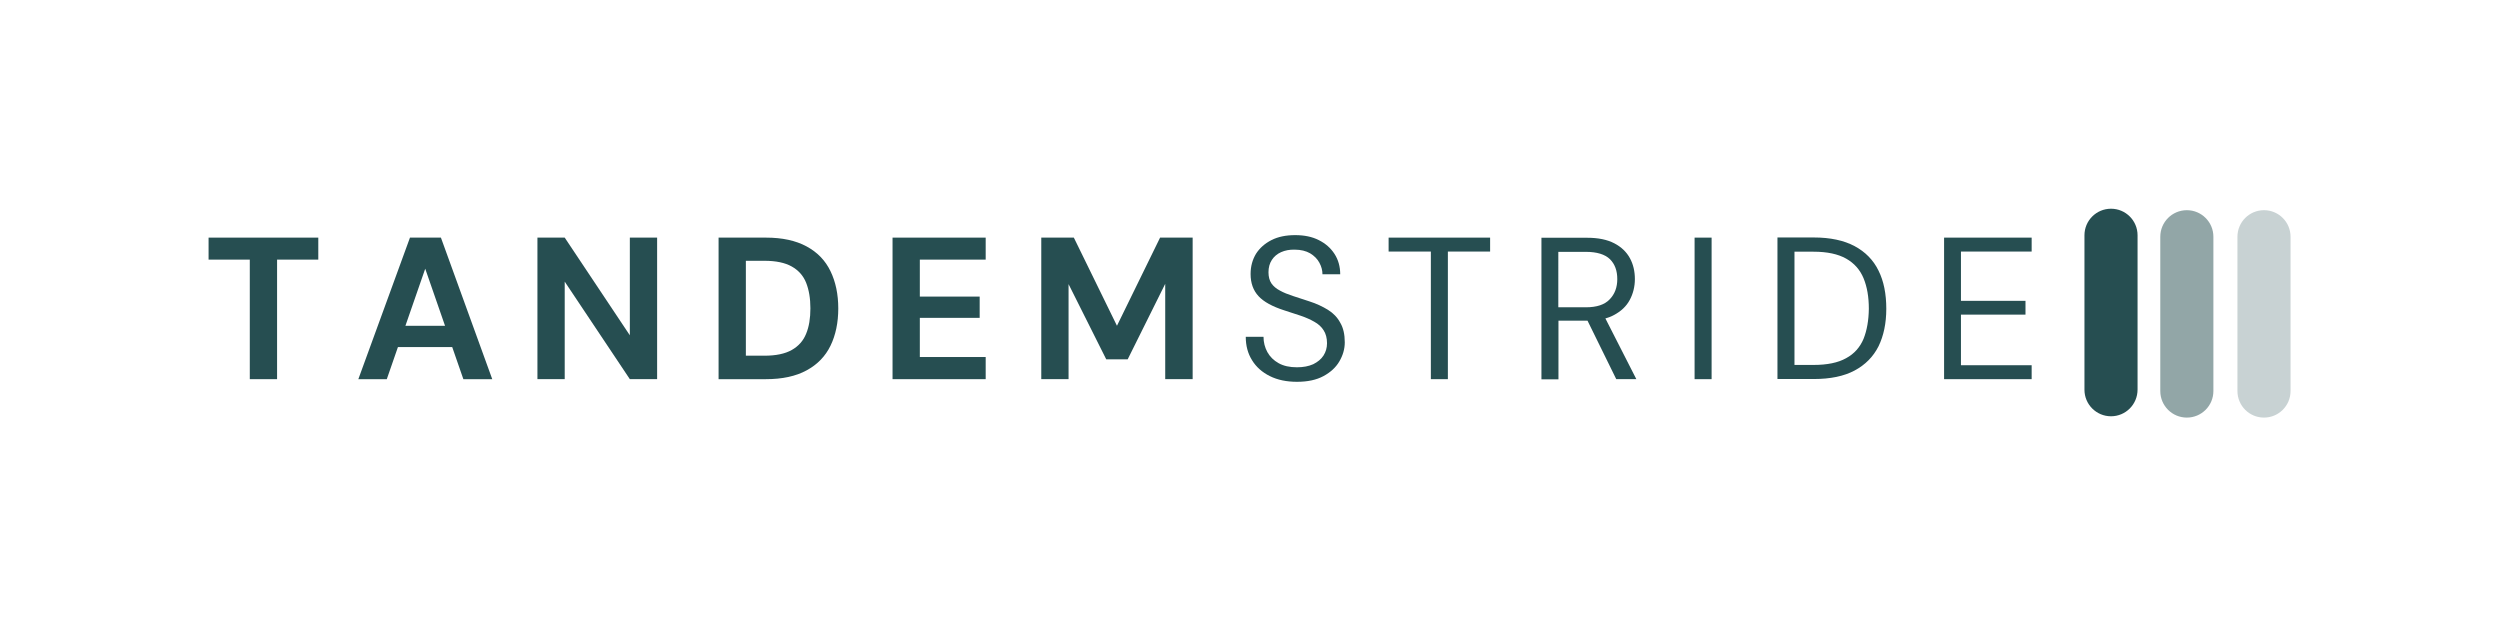
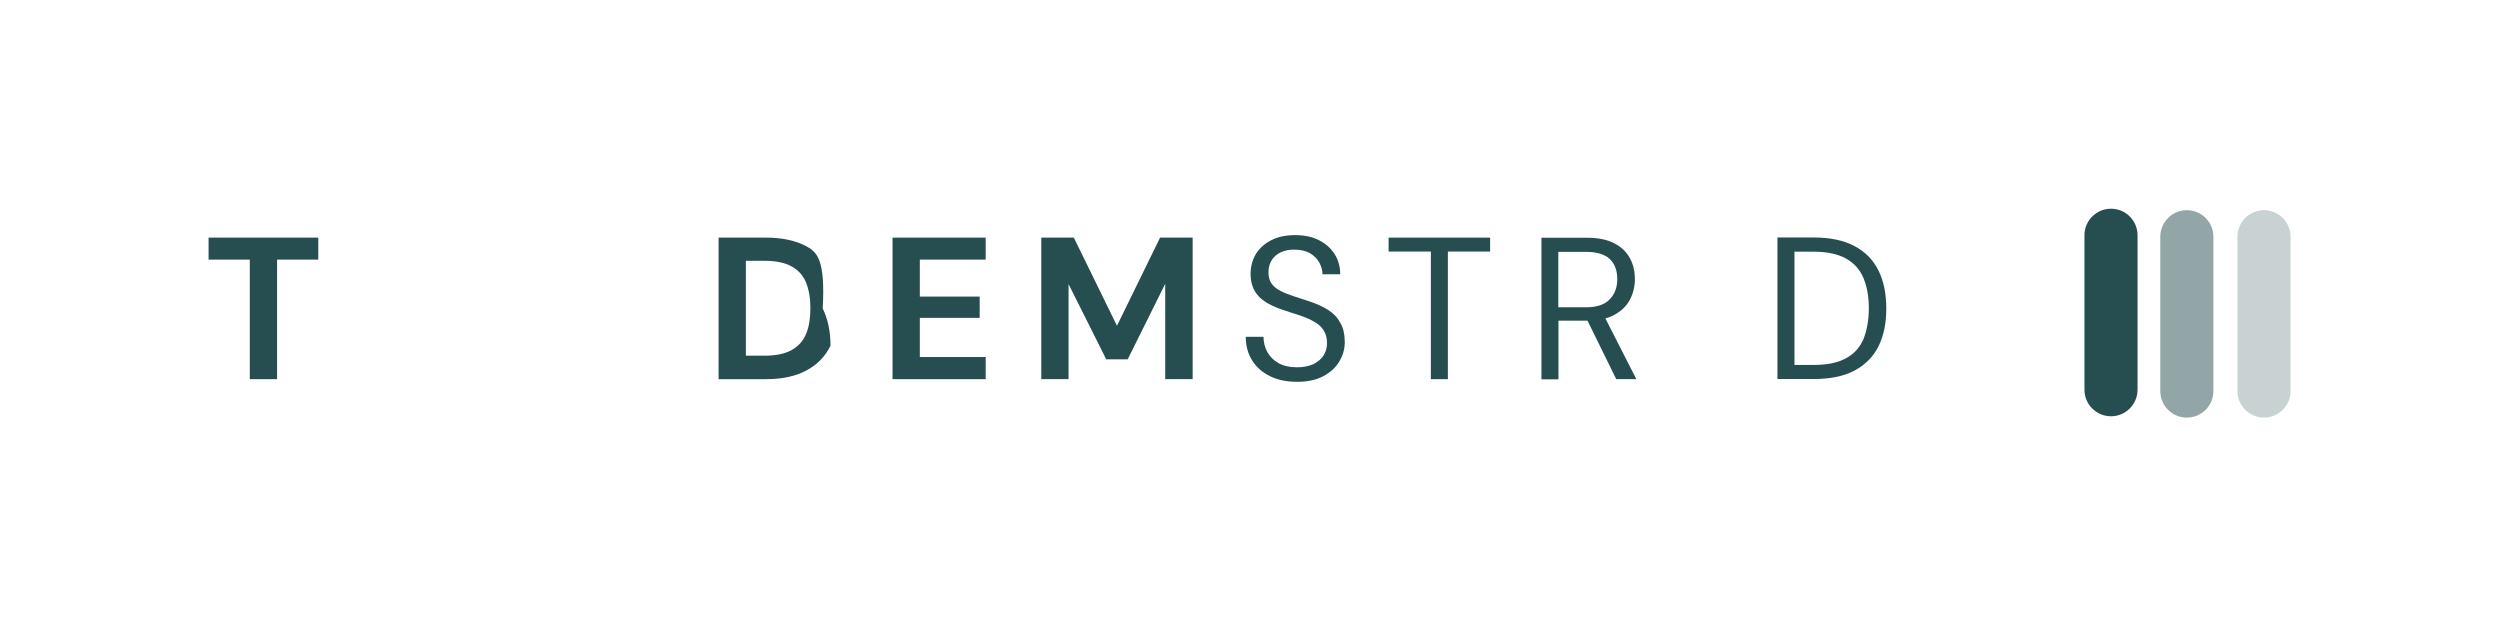
<svg xmlns="http://www.w3.org/2000/svg" version="1.1" id="Layer_1" x="0px" y="0px" viewBox="0 0 1704.4 427.4" style="enable-background:new 0 0 1704.4 427.4;" xml:space="preserve">
  <style type="text/css">
	.st0{fill:#FFFFFF;}
	.st1{opacity:0.5;fill:#FFFFFF;}
	.st2{opacity:0.25;fill:#FFFFFF;}
	.st3{opacity:0.5;}
	.st4{opacity:0.25;}
	.st5{fill:#264E51;}
	.st6{opacity:0.5;fill:#264E51;}
	.st7{opacity:0.25;fill:#264E51;}
</style>
  <g>
    <g>
      <polygon class="st5" points="142.2,177 170.3,177 170.3,258.5 188.9,258.5 188.9,177 217,177 217,162 142.2,162   " />
-       <path class="st5" d="M279.5,162l-35.2,96.5h19.4l7.6-21.9h37l7.6,21.9h19.7L300.6,162H279.5z M276.4,222.1l13.5-38.9l13.5,38.9    H276.4z" />
-       <polygon class="st5" points="429.4,228.6 385,162 366.4,162 366.4,258.5 385,258.5 385,192 429.4,258.5 448,258.5 448,162     429.4,162   " />
-       <path class="st5" d="M549.9,168c-7.4-4-16.6-6-27.7-6h-32.3v96.5h32.3c11.1,0,20.4-2,27.7-6c7.4-4,12.8-9.6,16.3-16.8    c3.5-7.2,5.3-15.7,5.3-25.4c0-9.7-1.8-18.2-5.3-25.4C562.7,177.6,557.3,172,549.9,168z M549.6,227.5c-1.9,4.8-5.2,8.5-9.8,11.1    c-4.6,2.6-10.8,3.9-18.6,3.9h-12.7v-64.7h12.7c7.8,0,14,1.3,18.6,3.9c4.6,2.6,7.9,6.3,9.8,11.1c1.9,4.8,2.9,10.6,2.9,17.4    C552.5,216.9,551.6,222.7,549.6,227.5z" />
+       <path class="st5" d="M549.9,168c-7.4-4-16.6-6-27.7-6h-32.3v96.5h32.3c11.1,0,20.4-2,27.7-6c7.4-4,12.8-9.6,16.3-16.8    c0-9.7-1.8-18.2-5.3-25.4C562.7,177.6,557.3,172,549.9,168z M549.6,227.5c-1.9,4.8-5.2,8.5-9.8,11.1    c-4.6,2.6-10.8,3.9-18.6,3.9h-12.7v-64.7h12.7c7.8,0,14,1.3,18.6,3.9c4.6,2.6,7.9,6.3,9.8,11.1c1.9,4.8,2.9,10.6,2.9,17.4    C552.5,216.9,551.6,222.7,549.6,227.5z" />
      <polygon class="st5" points="608.5,258.5 672,258.5 672,243.4 627.1,243.4 627.1,216.7 667.9,216.7 667.9,202.2 627.1,202.2     627.1,177 672,177 672,162 608.5,162   " />
      <polygon class="st5" points="813.1,258.5 813.1,162 790.9,162 761.5,222.1 732.1,162 709.9,162 709.9,258.5 728.5,258.5     728.5,193.7 754.2,245 768.8,245 794.4,193.5 794.4,258.5   " />
      <path class="st5" d="M905.3,211.2c-3.6-2.2-7.8-4.2-12.5-5.7c-4.1-1.4-7.9-2.6-11.3-3.7c-3.4-1.1-6.4-2.3-8.9-3.7    c-2.5-1.3-4.5-3-5.8-4.9c-1.3-1.9-2-4.5-2-7.6c0-3.3,0.8-6.1,2.3-8.4c1.5-2.3,3.6-4.1,6.3-5.3c2.7-1.2,5.8-1.8,9.3-1.7    c4.2,0,7.7,0.9,10.5,2.5c2.8,1.7,4.9,3.8,6.3,6.4c1.4,2.6,2.1,5.2,2.1,7.9h12.1c0-5.2-1.3-9.9-3.9-13.9c-2.6-4-6.1-7.1-10.7-9.4    c-4.5-2.3-9.9-3.4-16.1-3.4c-6.3,0-11.7,1.1-16.2,3.4c-4.5,2.3-8,5.4-10.5,9.3c-2.4,4-3.7,8.5-3.7,13.8c0,6.2,1.8,11.2,5.4,15.1    c3.6,3.9,9.5,7.1,17.6,9.7c4,1.3,7.8,2.5,11.3,3.7c3.5,1.2,6.6,2.6,9.2,4.1c2.7,1.5,4.8,3.4,6.3,5.8c1.5,2.3,2.3,5.3,2.3,8.8    c0,3.1-0.8,5.9-2.4,8.4c-1.6,2.5-4,4.4-7,5.9c-3.1,1.4-6.8,2.1-11.1,2.1c-5,0-9.1-0.9-12.5-2.8c-3.4-1.9-5.9-4.4-7.7-7.6    c-1.7-3.2-2.6-6.6-2.6-10.4h-12.1c0,6.1,1.4,11.4,4.3,16c2.8,4.6,6.9,8.2,12.1,10.8c5.2,2.6,11.4,3.9,18.5,3.9    c7.3,0,13.3-1.3,18.1-3.9c4.8-2.6,8.4-5.9,10.8-10c2.4-4.1,3.7-8.4,3.7-13c0-5.4-1-9.9-3.1-13.4    C911.8,216.4,909,213.5,905.3,211.2z" />
      <polygon class="st5" points="946.7,171.5 975.5,171.5 975.5,258.5 987.1,258.5 987.1,171.5 1015.9,171.5 1015.9,162 946.7,162       " />
      <path class="st5" d="M1062.5,218.6h19c0.3,0,0.5,0,0.8,0l19.6,39.9h13.7l-21.1-41.4c2.1-0.6,4-1.3,5.8-2.3    c4.9-2.6,8.5-6,10.8-10.3c2.3-4.3,3.5-9.1,3.5-14.2c0-5.3-1.1-10.1-3.4-14.3c-2.3-4.2-5.8-7.6-10.6-10.1    c-4.8-2.5-10.9-3.8-18.5-3.8h-31.2v96.5h11.6V218.6z M1062.5,171.7h18.6c7.6,0,13.1,1.7,16.5,5c3.4,3.4,5,7.9,5,13.6    c0,5.6-1.7,10.2-5.2,13.8c-3.4,3.6-8.8,5.4-16.2,5.4h-18.8V171.7z" />
-       <rect x="1155.3" y="162" class="st5" width="11.6" height="96.5" />
      <path class="st5" d="M1280.7,184.5c-3.5-7.2-9-12.8-16.3-16.7c-7.3-3.9-16.6-5.9-27.8-5.9h-24.8v96.5h24.8    c11.2,0,20.5-1.9,27.8-5.8c7.3-3.9,12.7-9.4,16.3-16.5c3.5-7.2,5.3-15.7,5.3-25.6C1286,200.4,1284.3,191.7,1280.7,184.5z     M1270.5,231c-2.4,5.7-6.3,10.2-11.9,13.2c-5.5,3.1-12.9,4.6-22.2,4.6h-13v-77.2h13c9.3,0,16.7,1.6,22.2,4.7    c5.5,3.1,9.5,7.6,11.9,13.4c2.4,5.8,3.6,12.7,3.6,20.8C1274,218.4,1272.8,225.2,1270.5,231z" />
-       <polygon class="st5" points="1385.1,249 1336.9,249 1336.9,214.5 1380.9,214.5 1380.9,205.1 1336.9,205.1 1336.9,171.5     1385.1,171.5 1385.1,162 1325.4,162 1325.4,258.5 1385.1,258.5   " />
    </g>
    <g>
      <path class="st5" d="M1439.2,283.8L1439.2,283.8c-10,0-18.1-8.1-18.1-18.1V160.4c0-10,8.1-18.1,18.1-18.1l0,0    c10,0,18.1,8.1,18.1,18.1v105.2C1457.3,275.7,1449.2,283.8,1439.2,283.8z" />
      <path class="st6" d="M1490.9,284.7L1490.9,284.7c-10,0-18.1-8.1-18.1-18.1V161.4c0-10,8.1-18.1,18.1-18.1l0,0    c10,0,18.1,8.1,18.1,18.1v105.2C1509,276.6,1500.9,284.7,1490.9,284.7z" />
      <path class="st7" d="M1543.5,284.7L1543.5,284.7c-10,0-18.1-8.1-18.1-18.1V161.4c0-10,8.1-18.1,18.1-18.1h0    c10,0,18.1,8.1,18.1,18.1v105.2C1561.6,276.6,1553.5,284.7,1543.5,284.7z" />
    </g>
  </g>
</svg>